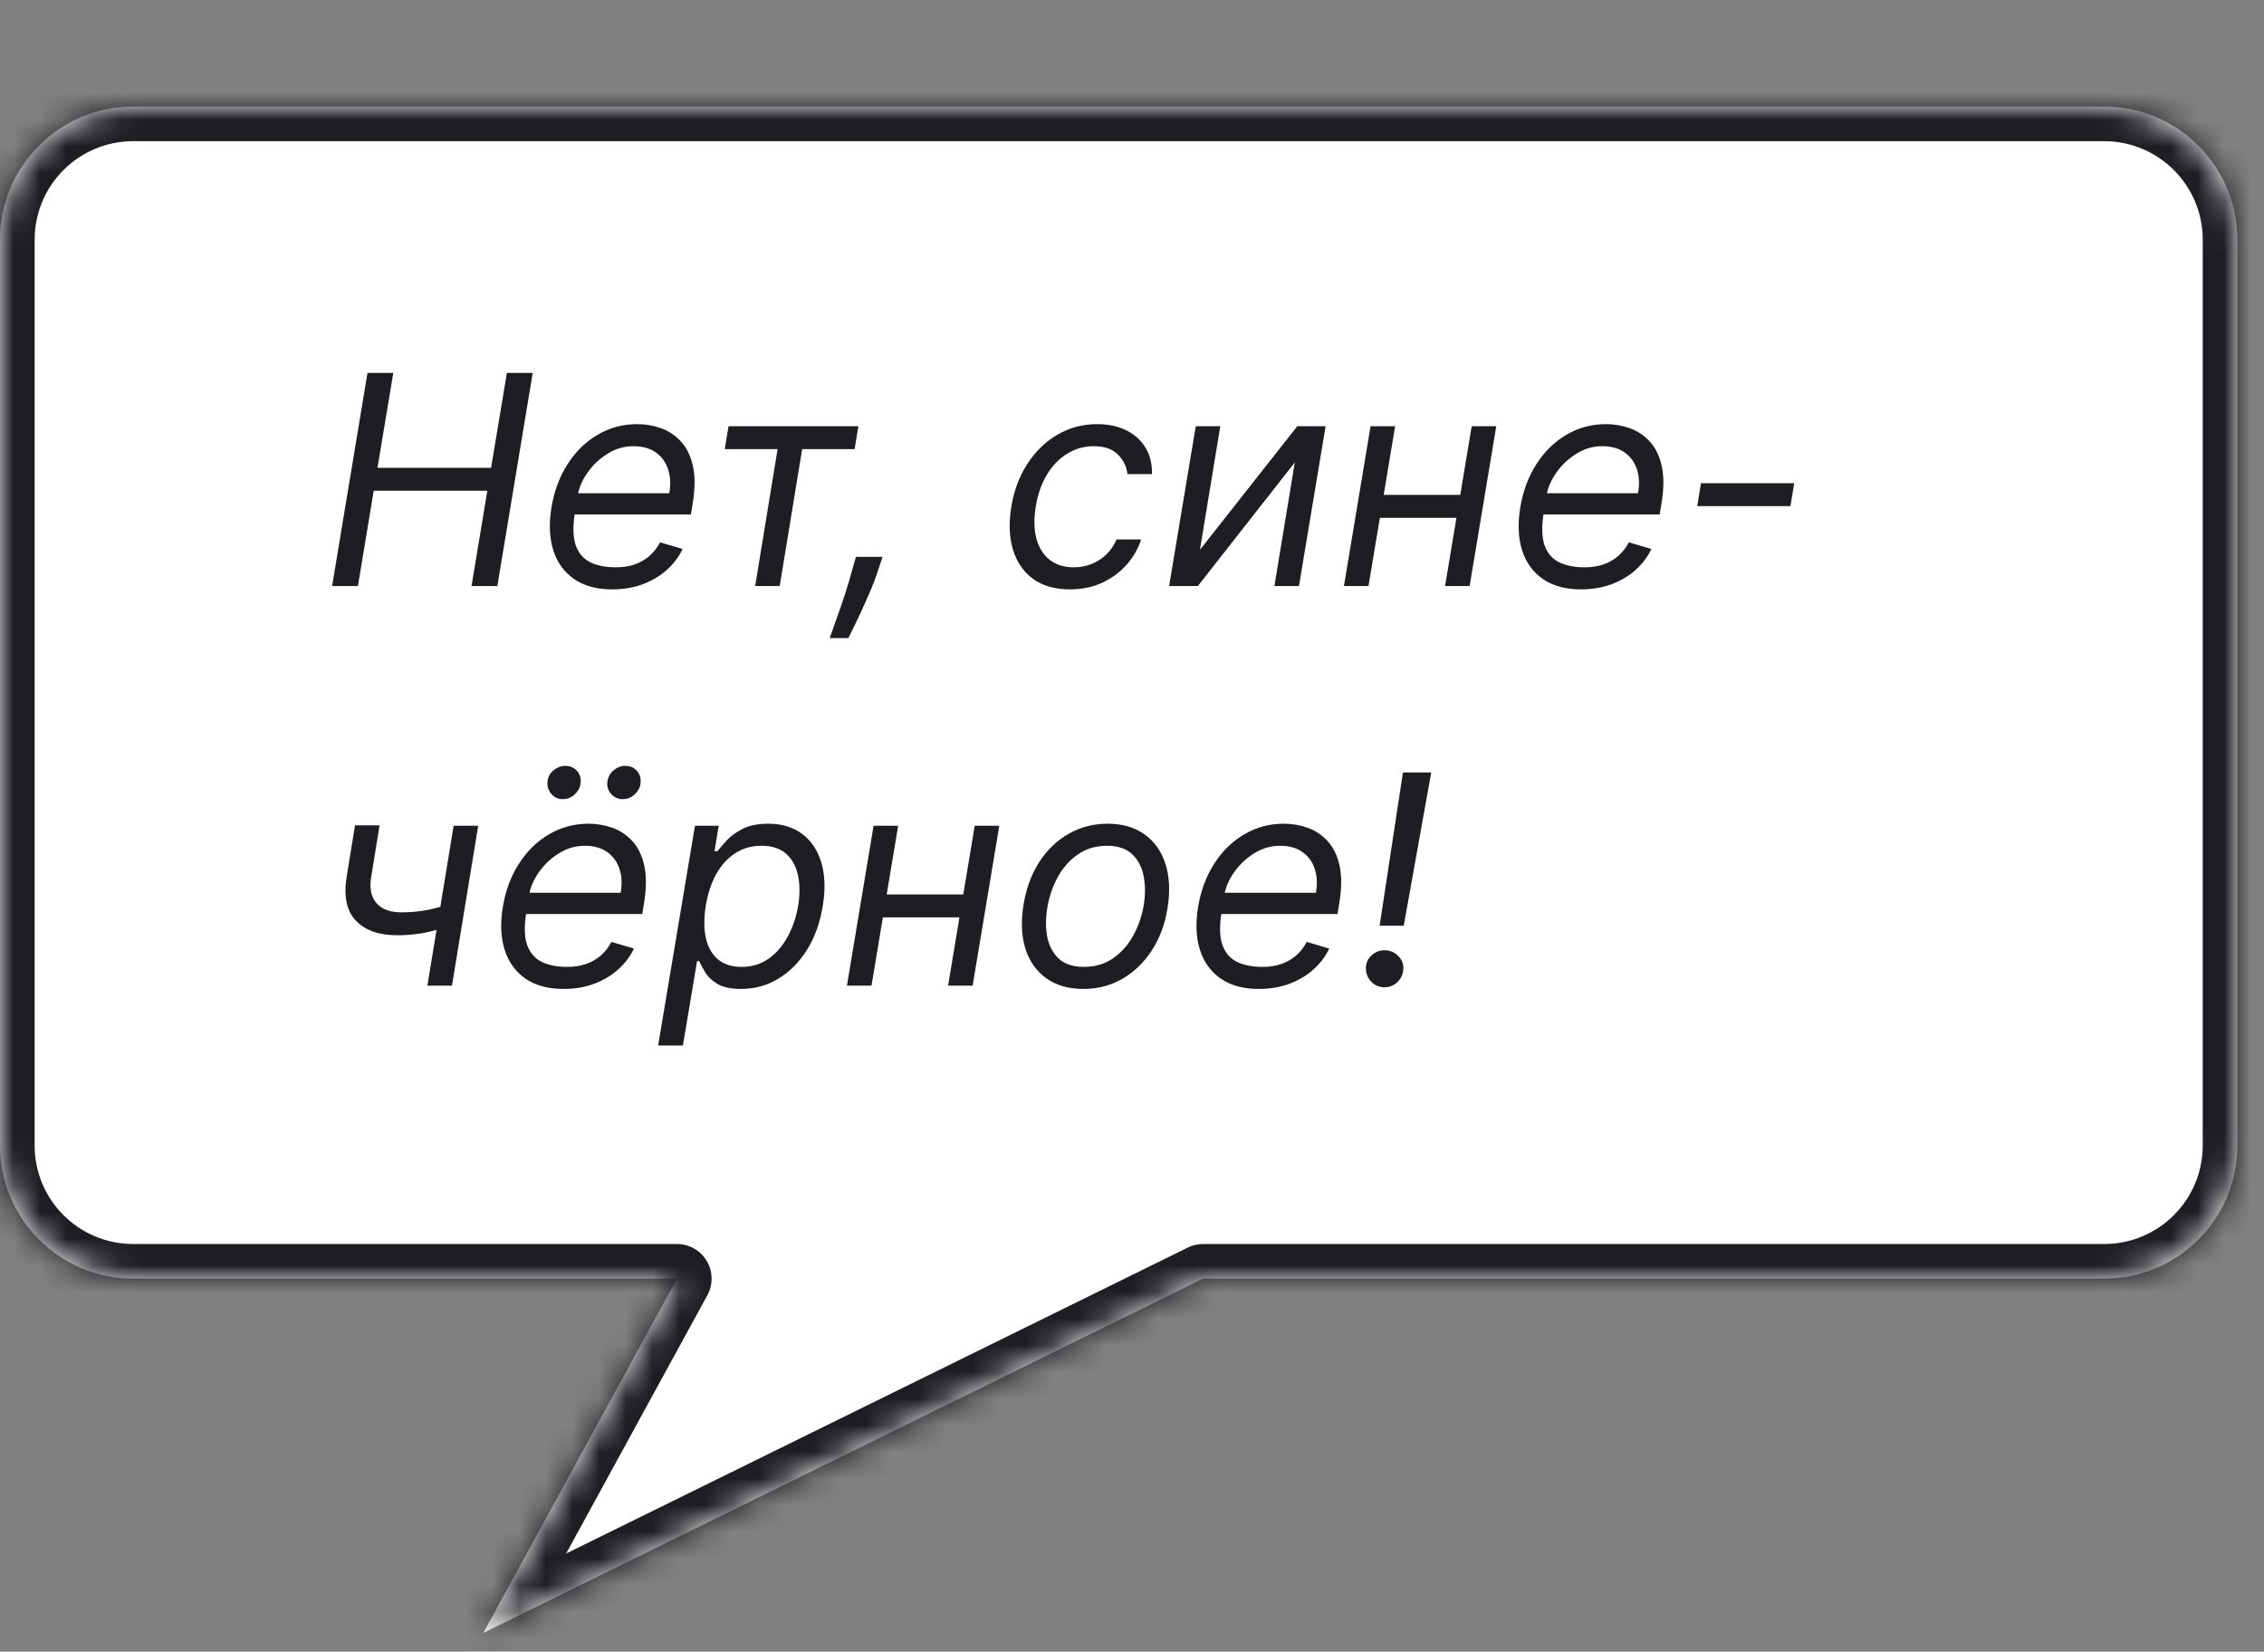
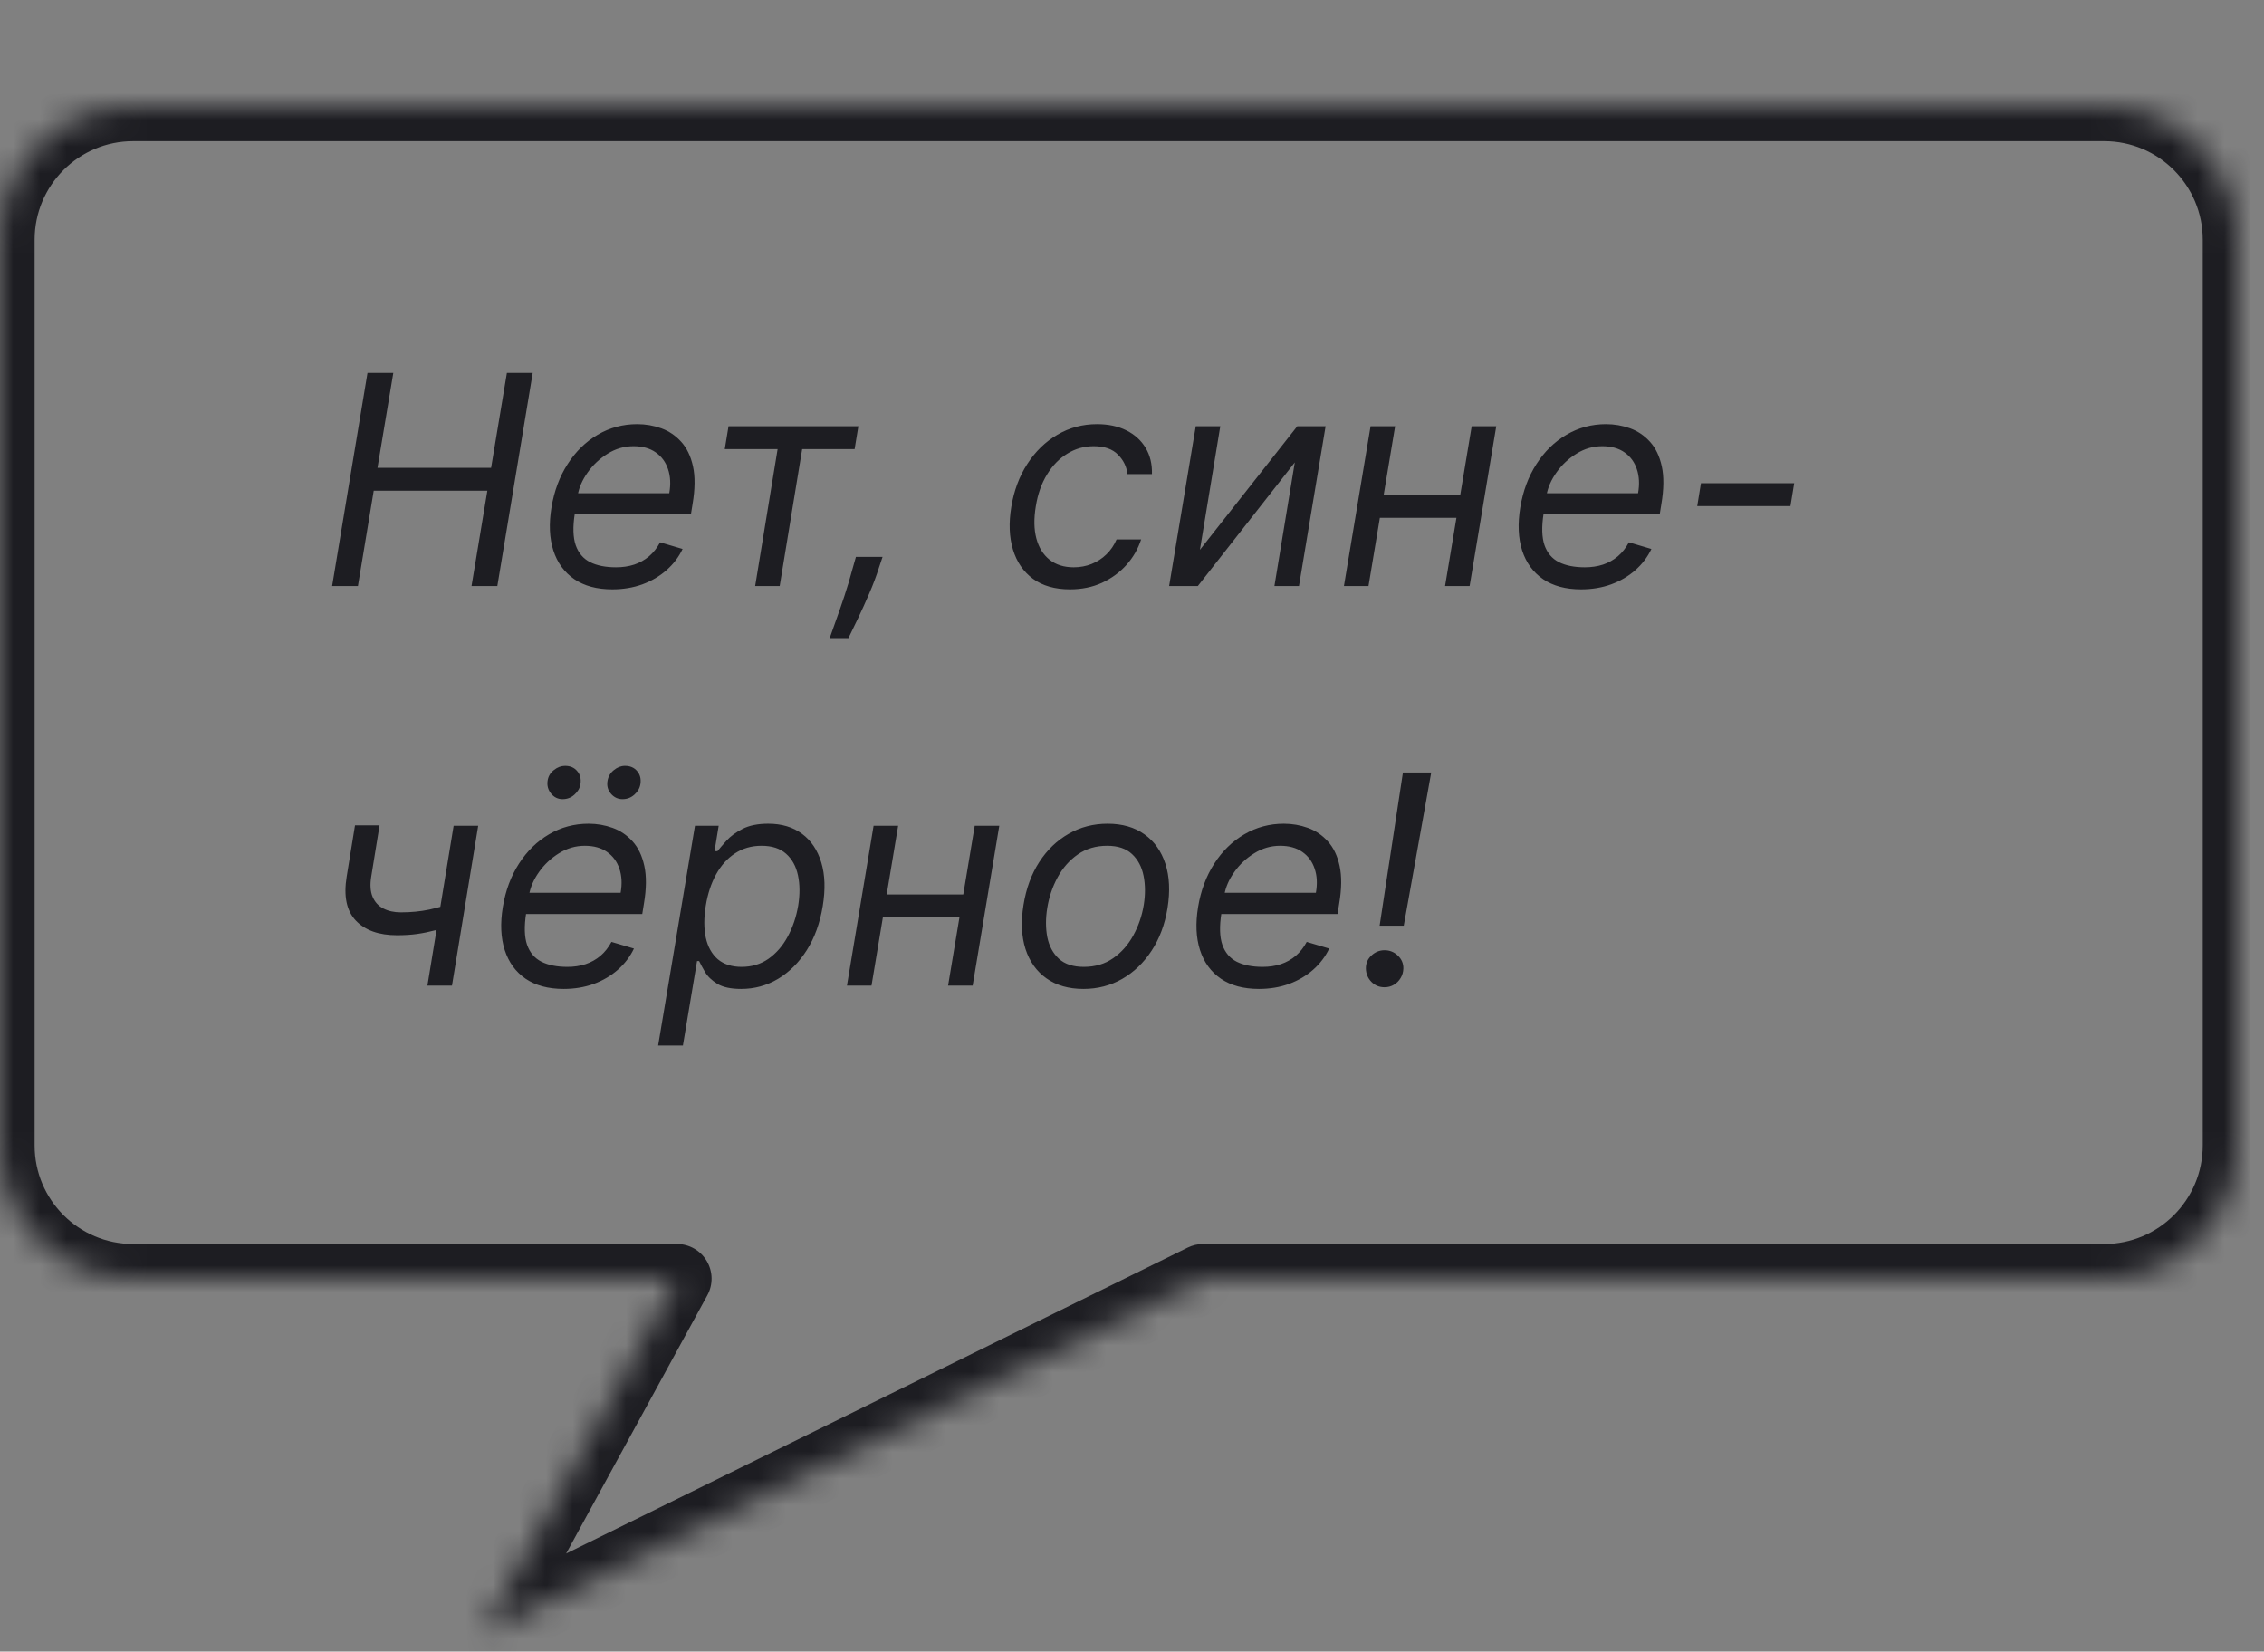
<svg xmlns="http://www.w3.org/2000/svg" width="85" height="62" viewBox="0 0 85 62" fill="none">
  <rect x="0" y="0" width="85" height="62" fill="#808080" stroke="none" />
  <mask id="path-1-inside-1_1257_7816" fill="white">
    <path d="M5 4C2.239 4 0 6.239 0 9V43C0 45.761 2.239 48 5 48H25.416L18.144 61.3L45.168 48H79C81.761 48 84 45.761 84 43V9C84 6.239 81.761 4 79 4H5Z" />
  </mask>
-   <path d="M5 4C2.239 4 0 6.239 0 9V43C0 45.761 2.239 48 5 48H25.416L18.144 61.3L45.168 48H79C81.761 48 84 45.761 84 43V9C84 6.239 81.761 4 79 4H5Z" fill="white" />
  <path d="M5 4V2.7V4ZM0 43H-1.3H0ZM5 48V49.3V48ZM25.416 48V46.7C25.875 46.7 26.3 46.942 26.534 47.337C26.768 47.732 26.777 48.221 26.557 48.624L25.416 48ZM18.144 61.3L18.718 62.466C18.209 62.717 17.597 62.608 17.205 62.199C16.813 61.79 16.731 61.173 17.003 60.676L18.144 61.3ZM45.168 48L44.594 46.834C44.773 46.746 44.969 46.7 45.168 46.7V48ZM79 48L79 49.3H79V48ZM84 9H85.3H84ZM79 4V2.7V4ZM5 4V5.3C2.957 5.3 1.3 6.957 1.3 9H0H-1.3C-1.3 5.521 1.521 2.7 5 2.7V4ZM0 9H1.3V43H0H-1.3V9H0ZM0 43H1.3C1.3 45.044 2.957 46.7 5 46.7V48V49.3C1.521 49.3 -1.3 46.479 -1.3 43H0ZM5 48V46.7H25.416V48V49.3H5V48ZM25.416 48L26.557 48.624L19.284 61.923L18.144 61.3L17.003 60.676L24.275 47.376L25.416 48ZM18.144 61.3L17.57 60.133L44.594 46.834L45.168 48L45.742 49.166L18.718 62.466L18.144 61.3ZM45.168 48V46.7H79V48V49.3H45.168V48ZM79 48L79 46.7C81.043 46.7 82.7 45.044 82.7 43H84H85.3C85.3 46.479 82.479 49.3 79 49.3L79 48ZM84 43H82.7V9H84H85.3V43H84ZM84 9H82.7C82.7 6.957 81.043 5.3 79 5.3V4V2.7C82.479 2.7 85.3 5.521 85.3 9H84ZM79 4V5.3H5V4V2.7H79V4Z" fill="#1D1D22" mask="url(#path-1-inside-1_1257_7816)" />
  <path d="M12.469 22L13.797 14H14.766L14.172 17.562H18.438L19.031 14H20L18.672 22H17.703L18.297 18.422H14.031L13.438 22H12.469ZM22.986 22.125C22.411 22.125 21.936 21.997 21.561 21.742C21.186 21.484 20.924 21.125 20.775 20.664C20.627 20.201 20.604 19.662 20.705 19.047C20.807 18.432 21.009 17.891 21.311 17.422C21.613 16.951 21.989 16.583 22.439 16.32C22.89 16.055 23.385 15.922 23.924 15.922C24.236 15.922 24.537 15.974 24.826 16.078C25.115 16.182 25.365 16.352 25.576 16.586C25.787 16.818 25.934 17.125 26.018 17.508C26.101 17.891 26.096 18.362 26.002 18.922L25.939 19.312H21.314L21.439 18.516H25.127C25.187 18.177 25.171 17.875 25.08 17.609C24.991 17.344 24.837 17.134 24.615 16.98C24.396 16.827 24.119 16.75 23.783 16.75C23.437 16.75 23.114 16.844 22.814 17.031C22.515 17.216 22.265 17.451 22.064 17.734C21.864 18.016 21.739 18.302 21.689 18.594L21.58 19.281C21.502 19.779 21.514 20.174 21.615 20.469C21.719 20.763 21.9 20.975 22.158 21.105C22.416 21.233 22.739 21.297 23.127 21.297C23.374 21.297 23.602 21.263 23.811 21.195C24.019 21.125 24.205 21.021 24.369 20.883C24.533 20.742 24.671 20.568 24.783 20.359L25.627 20.609C25.484 20.912 25.282 21.177 25.021 21.406C24.764 21.633 24.462 21.81 24.115 21.938C23.771 22.062 23.395 22.125 22.986 22.125ZM27.211 16.859L27.352 16H32.227L32.086 16.859H30.117L29.273 22H28.352L29.195 16.859H27.211ZM33.135 20.906L32.994 21.328C32.9 21.625 32.781 21.943 32.635 22.281C32.489 22.62 32.344 22.939 32.201 23.238C32.058 23.538 31.942 23.776 31.854 23.953H31.15C31.208 23.787 31.286 23.566 31.385 23.293C31.484 23.02 31.589 22.715 31.701 22.379C31.813 22.043 31.916 21.698 32.01 21.344L32.135 20.906H33.135ZM40.171 22.125C39.606 22.125 39.142 21.992 38.78 21.727C38.421 21.461 38.171 21.095 38.03 20.629C37.89 20.163 37.869 19.63 37.968 19.031C38.067 18.422 38.267 17.884 38.569 17.418C38.871 16.949 39.248 16.583 39.698 16.32C40.149 16.055 40.645 15.922 41.187 15.922C41.608 15.922 41.976 16 42.288 16.156C42.601 16.312 42.842 16.531 43.011 16.812C43.18 17.094 43.259 17.422 43.249 17.797H42.327C42.301 17.523 42.184 17.281 41.976 17.07C41.77 16.857 41.465 16.75 41.062 16.75C40.702 16.75 40.371 16.844 40.069 17.031C39.767 17.216 39.513 17.478 39.308 17.816C39.102 18.152 38.963 18.547 38.89 19C38.812 19.463 38.818 19.867 38.909 20.211C39 20.555 39.166 20.822 39.405 21.012C39.645 21.202 39.947 21.297 40.312 21.297C40.551 21.297 40.775 21.255 40.983 21.172C41.192 21.088 41.377 20.969 41.538 20.812C41.7 20.656 41.827 20.469 41.921 20.25H42.843C42.728 20.604 42.545 20.923 42.292 21.207C42.039 21.488 41.733 21.712 41.374 21.879C41.015 22.043 40.614 22.125 40.171 22.125ZM45.05 20.641L48.706 16H49.769L48.769 22H47.847L48.612 17.359L44.972 22H43.894L44.894 16H45.815L45.05 20.641ZM55.035 18.578L54.895 19.438H51.582L51.723 18.578H55.035ZM52.379 16L51.379 22H50.457L51.457 16H52.379ZM56.176 16L55.176 22H54.254L55.254 16H56.176ZM59.359 22.125C58.784 22.125 58.309 21.997 57.934 21.742C57.559 21.484 57.297 21.125 57.148 20.664C57 20.201 56.977 19.662 57.078 19.047C57.18 18.432 57.382 17.891 57.684 17.422C57.986 16.951 58.362 16.583 58.812 16.32C59.263 16.055 59.758 15.922 60.297 15.922C60.609 15.922 60.91 15.974 61.199 16.078C61.488 16.182 61.738 16.352 61.949 16.586C62.16 16.818 62.307 17.125 62.391 17.508C62.474 17.891 62.469 18.362 62.375 18.922L62.312 19.312H57.688L57.812 18.516H61.5C61.56 18.177 61.544 17.875 61.453 17.609C61.365 17.344 61.21 17.134 60.988 16.98C60.77 16.827 60.492 16.75 60.156 16.75C59.81 16.75 59.487 16.844 59.188 17.031C58.888 17.216 58.638 17.451 58.438 17.734C58.237 18.016 58.112 18.302 58.062 18.594L57.953 19.281C57.875 19.779 57.887 20.174 57.988 20.469C58.092 20.763 58.273 20.975 58.531 21.105C58.789 21.233 59.112 21.297 59.5 21.297C59.747 21.297 59.975 21.263 60.184 21.195C60.392 21.125 60.578 21.021 60.742 20.883C60.906 20.742 61.044 20.568 61.156 20.359L62 20.609C61.857 20.912 61.655 21.177 61.395 21.406C61.137 21.633 60.835 21.81 60.488 21.938C60.145 22.062 59.768 22.125 59.359 22.125ZM67.361 18.141L67.221 19H63.721L63.861 18.141H67.361ZM17.953 31L16.969 37H16.047L17.031 31H17.953ZM17.125 33.859L16.984 34.719C16.763 34.797 16.544 34.866 16.328 34.926C16.112 34.983 15.888 35.029 15.656 35.062C15.427 35.094 15.177 35.109 14.906 35.109C14.224 35.109 13.708 34.926 13.359 34.559C13.01 34.191 12.896 33.641 13.016 32.906L13.328 30.984H14.25L13.938 32.906C13.888 33.214 13.905 33.466 13.988 33.664C14.072 33.862 14.206 34.009 14.391 34.105C14.578 34.202 14.797 34.25 15.047 34.25C15.435 34.25 15.793 34.215 16.121 34.145C16.452 34.072 16.787 33.977 17.125 33.859ZM21.16 37.125C20.585 37.125 20.109 36.997 19.734 36.742C19.359 36.484 19.098 36.125 18.949 35.664C18.801 35.2 18.777 34.661 18.879 34.047C18.98 33.432 19.182 32.891 19.484 32.422C19.787 31.951 20.163 31.583 20.613 31.32C21.064 31.055 21.559 30.922 22.098 30.922C22.41 30.922 22.711 30.974 23 31.078C23.289 31.182 23.539 31.352 23.75 31.586C23.961 31.818 24.108 32.125 24.191 32.508C24.275 32.891 24.27 33.362 24.176 33.922L24.113 34.312H19.488L19.613 33.516H23.301C23.361 33.177 23.345 32.875 23.254 32.609C23.165 32.344 23.01 32.134 22.789 31.98C22.57 31.827 22.293 31.75 21.957 31.75C21.611 31.75 21.288 31.844 20.988 32.031C20.689 32.216 20.439 32.45 20.238 32.734C20.038 33.016 19.913 33.302 19.863 33.594L19.754 34.281C19.676 34.779 19.688 35.175 19.789 35.469C19.893 35.763 20.074 35.975 20.332 36.105C20.59 36.233 20.913 36.297 21.301 36.297C21.548 36.297 21.776 36.263 21.984 36.195C22.193 36.125 22.379 36.021 22.543 35.883C22.707 35.742 22.845 35.568 22.957 35.359L23.801 35.609C23.658 35.911 23.456 36.177 23.195 36.406C22.938 36.633 22.635 36.81 22.289 36.938C21.945 37.062 21.569 37.125 21.16 37.125ZM21.121 30C20.949 30 20.806 29.931 20.691 29.793C20.577 29.652 20.533 29.492 20.559 29.312C20.582 29.148 20.66 29.014 20.793 28.91C20.926 28.803 21.066 28.75 21.215 28.75C21.41 28.75 21.562 28.816 21.672 28.949C21.784 29.079 21.824 29.242 21.793 29.438C21.77 29.586 21.694 29.717 21.566 29.832C21.441 29.944 21.293 30 21.121 30ZM23.371 30C23.199 30 23.055 29.932 22.938 29.797C22.82 29.662 22.777 29.5 22.809 29.312C22.837 29.148 22.917 29.014 23.047 28.91C23.177 28.803 23.316 28.75 23.465 28.75C23.66 28.75 23.812 28.816 23.922 28.949C24.034 29.079 24.074 29.242 24.043 29.438C24.02 29.586 23.944 29.717 23.816 29.832C23.691 29.944 23.543 30 23.371 30ZM24.709 39.25L26.092 31H26.982L26.826 31.953H26.936C27.019 31.849 27.134 31.716 27.279 31.555C27.428 31.391 27.627 31.245 27.877 31.117C28.13 30.987 28.451 30.922 28.842 30.922C29.347 30.922 29.77 31.048 30.111 31.301C30.453 31.553 30.693 31.912 30.834 32.375C30.975 32.839 30.993 33.385 30.889 34.016C30.785 34.651 30.585 35.202 30.291 35.668C29.997 36.132 29.637 36.491 29.213 36.746C28.788 36.999 28.326 37.125 27.826 37.125C27.441 37.125 27.143 37.061 26.932 36.934C26.721 36.803 26.567 36.656 26.471 36.492C26.374 36.325 26.3 36.188 26.248 36.078H26.17L25.639 39.25H24.709ZM26.498 34C26.425 34.453 26.425 34.853 26.498 35.199C26.574 35.543 26.723 35.812 26.947 36.008C27.174 36.2 27.472 36.297 27.842 36.297C28.227 36.297 28.564 36.195 28.854 35.992C29.145 35.786 29.385 35.51 29.572 35.164C29.762 34.815 29.894 34.427 29.967 34C30.035 33.578 30.032 33.198 29.959 32.859C29.886 32.518 29.738 32.249 29.514 32.051C29.29 31.85 28.982 31.75 28.592 31.75C28.217 31.75 27.885 31.845 27.596 32.035C27.309 32.223 27.072 32.486 26.885 32.824C26.7 33.16 26.571 33.552 26.498 34ZM36.376 33.578L36.235 34.438H32.923L33.063 33.578H36.376ZM33.72 31L32.72 37H31.798L32.798 31H33.72ZM37.517 31L36.517 37H35.595L36.595 31H37.517ZM40.677 37.125C40.125 37.125 39.662 36.993 39.29 36.73C38.918 36.467 38.655 36.099 38.501 35.625C38.35 35.151 38.325 34.599 38.427 33.969C38.526 33.354 38.722 32.819 39.017 32.363C39.313 31.905 39.682 31.551 40.122 31.301C40.565 31.048 41.052 30.922 41.583 30.922C42.135 30.922 42.596 31.055 42.966 31.32C43.338 31.583 43.601 31.953 43.755 32.43C43.908 32.904 43.935 33.458 43.833 34.094C43.734 34.703 43.535 35.236 43.235 35.691C42.938 36.145 42.57 36.497 42.13 36.75C41.692 37 41.208 37.125 40.677 37.125ZM40.692 36.297C41.114 36.297 41.48 36.189 41.79 35.973C42.102 35.757 42.355 35.471 42.548 35.117C42.743 34.763 42.875 34.38 42.942 33.969C43.005 33.578 43.002 33.215 42.935 32.879C42.867 32.54 42.722 32.268 42.501 32.062C42.28 31.854 41.968 31.75 41.567 31.75C41.145 31.75 40.777 31.859 40.462 32.078C40.149 32.297 39.897 32.585 39.704 32.941C39.511 33.298 39.383 33.682 39.317 34.094C39.255 34.484 39.256 34.848 39.321 35.184C39.389 35.517 39.533 35.786 39.755 35.992C39.979 36.195 40.291 36.297 40.692 36.297ZM47.264 37.125C46.688 37.125 46.213 36.997 45.838 36.742C45.463 36.484 45.201 36.125 45.053 35.664C44.904 35.2 44.881 34.661 44.982 34.047C45.084 33.432 45.286 32.891 45.588 32.422C45.89 31.951 46.266 31.583 46.717 31.32C47.167 31.055 47.662 30.922 48.201 30.922C48.514 30.922 48.815 30.974 49.103 31.078C49.393 31.182 49.643 31.352 49.853 31.586C50.065 31.818 50.212 32.125 50.295 32.508C50.378 32.891 50.373 33.362 50.279 33.922L50.217 34.312H45.592L45.717 33.516H49.404C49.464 33.177 49.449 32.875 49.357 32.609C49.269 32.344 49.114 32.134 48.893 31.98C48.674 31.827 48.397 31.75 48.06 31.75C47.714 31.75 47.391 31.844 47.092 32.031C46.792 32.216 46.542 32.45 46.342 32.734C46.141 33.016 46.016 33.302 45.967 33.594L45.857 34.281C45.779 34.779 45.791 35.175 45.893 35.469C45.997 35.763 46.178 35.975 46.435 36.105C46.693 36.233 47.016 36.297 47.404 36.297C47.652 36.297 47.88 36.263 48.088 36.195C48.296 36.125 48.482 36.021 48.647 35.883C48.81 35.742 48.949 35.568 49.06 35.359L49.904 35.609C49.761 35.911 49.559 36.177 49.299 36.406C49.041 36.633 48.739 36.81 48.393 36.938C48.049 37.062 47.672 37.125 47.264 37.125ZM53.734 29L52.703 34.75H51.797L52.672 29H53.734ZM51.984 37.062C51.786 37.062 51.621 36.995 51.488 36.859C51.355 36.721 51.286 36.555 51.281 36.359C51.279 36.164 51.348 36.001 51.488 35.871C51.629 35.738 51.794 35.672 51.984 35.672C52.177 35.672 52.344 35.74 52.484 35.875C52.625 36.01 52.693 36.172 52.688 36.359C52.685 36.49 52.651 36.608 52.586 36.715C52.523 36.822 52.439 36.906 52.332 36.969C52.228 37.031 52.112 37.062 51.984 37.062Z" fill="#1D1D22" />
</svg>